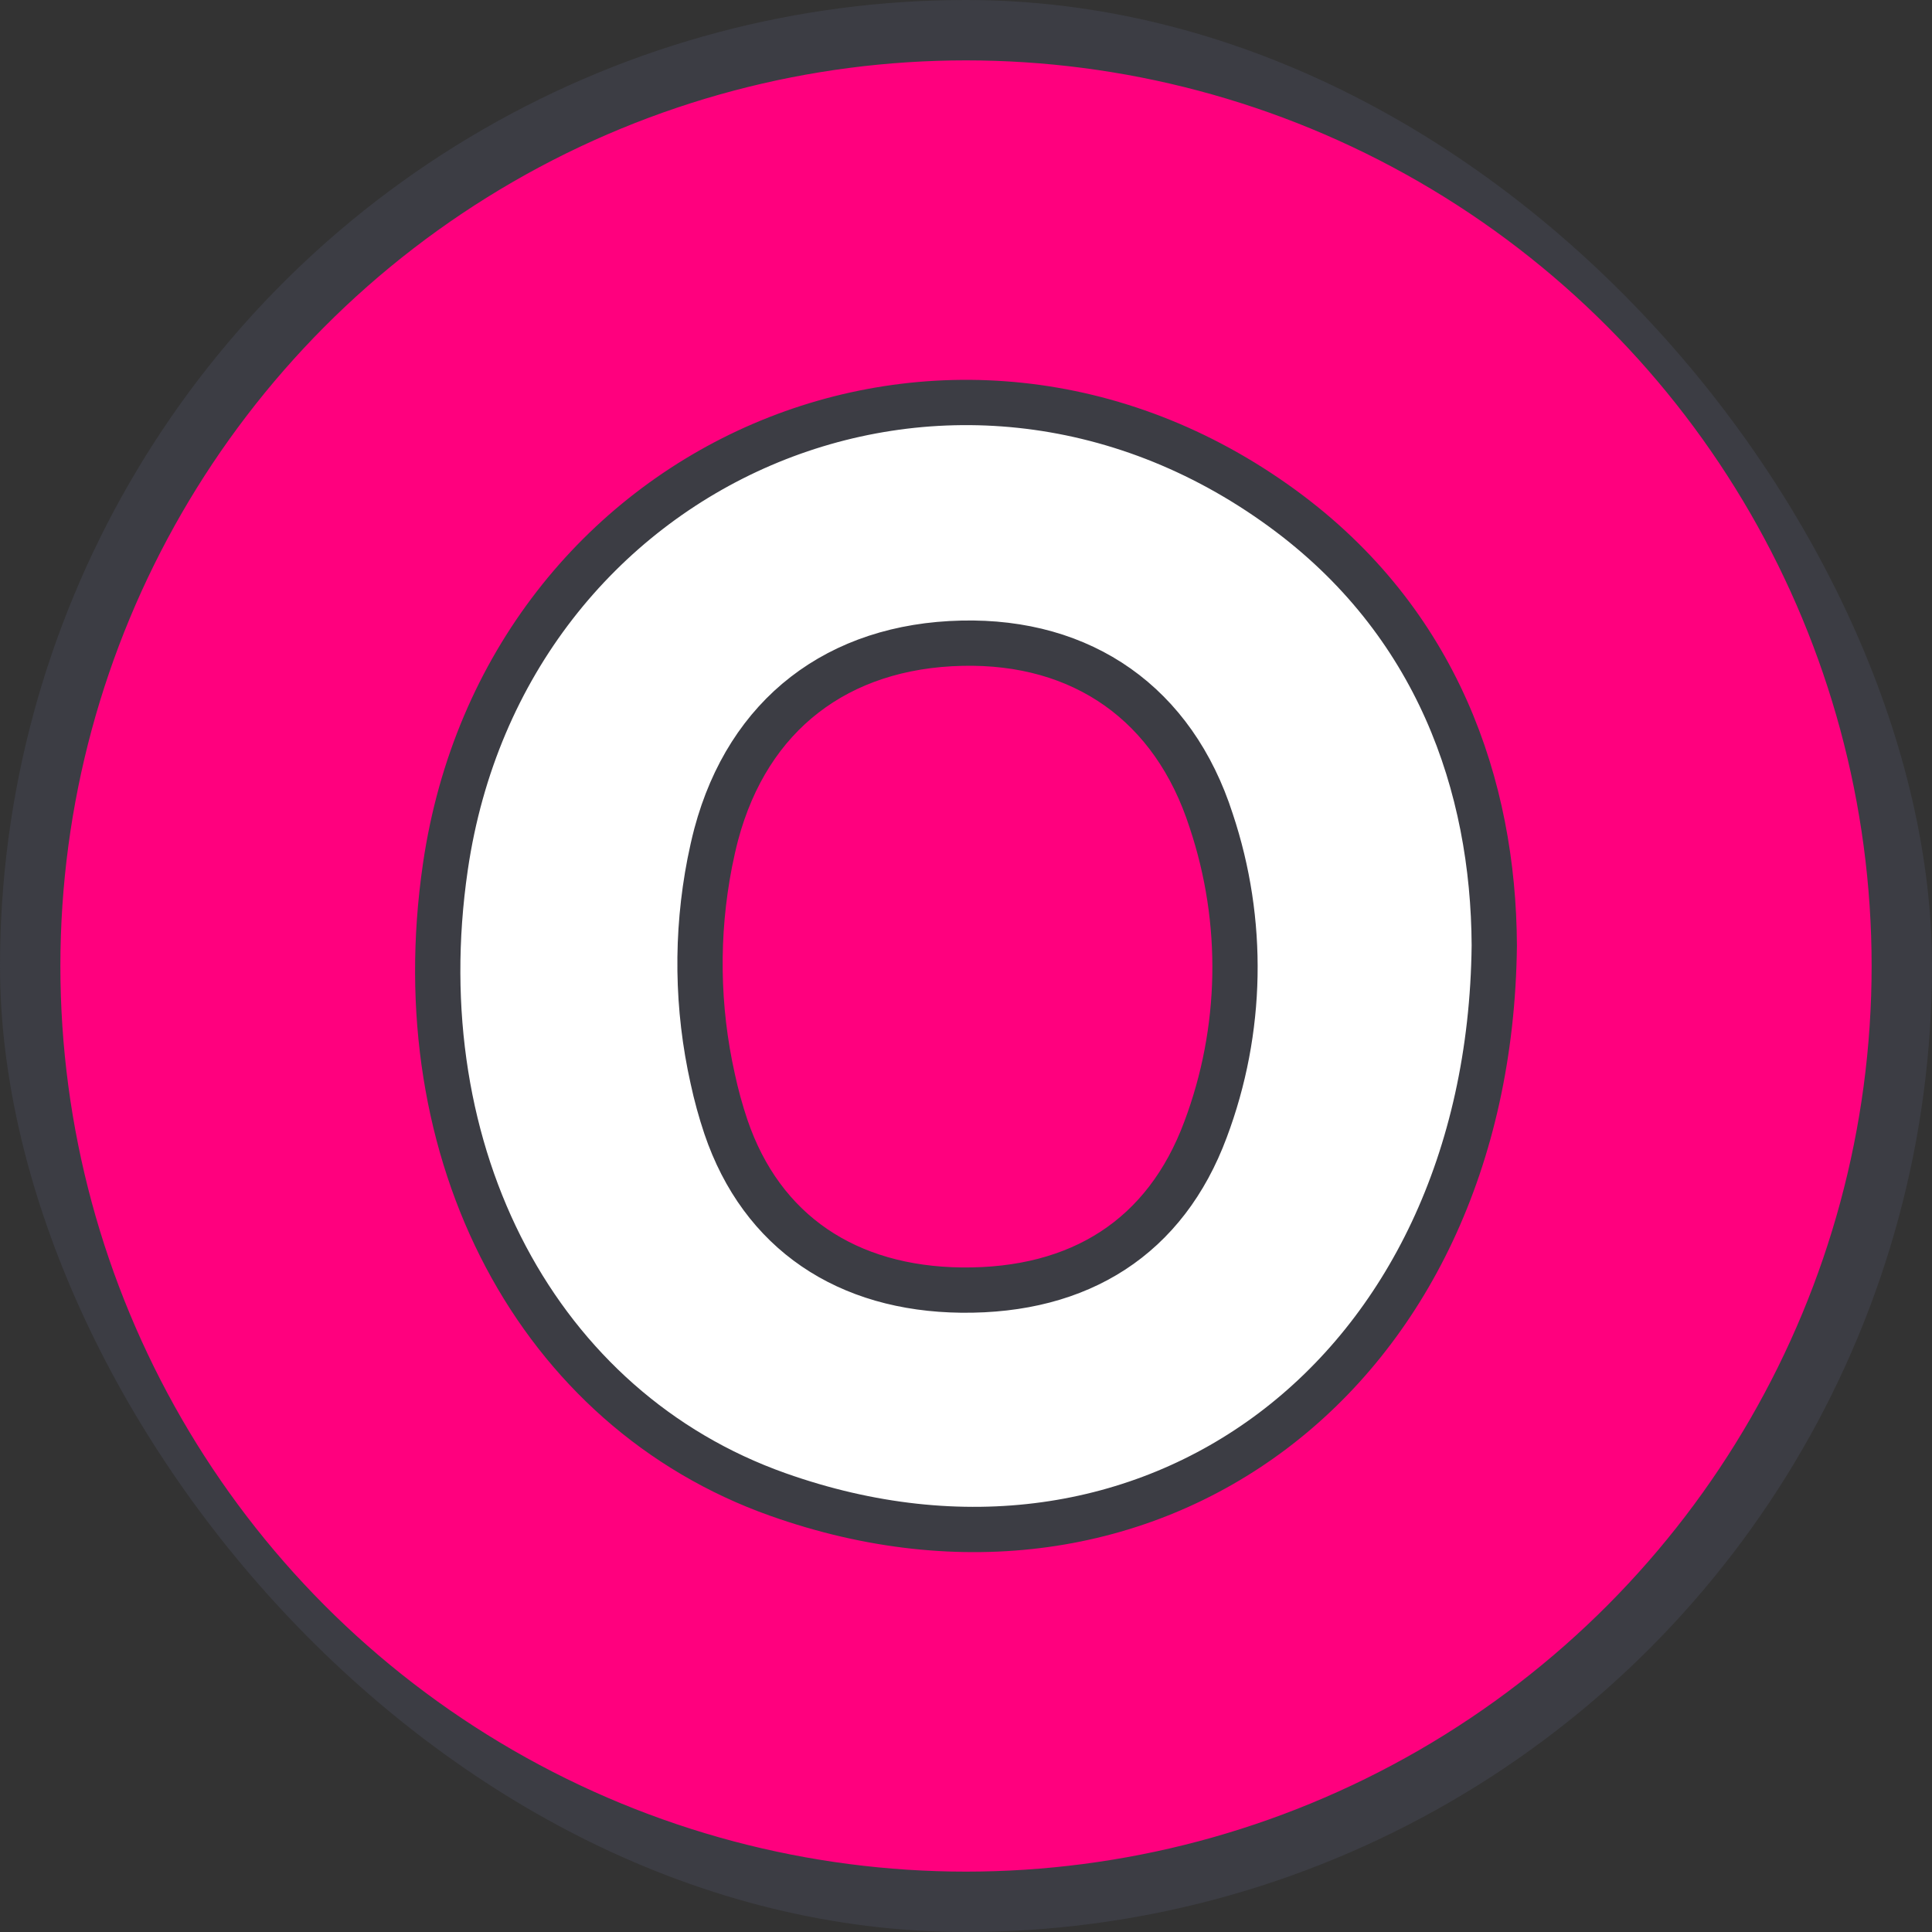
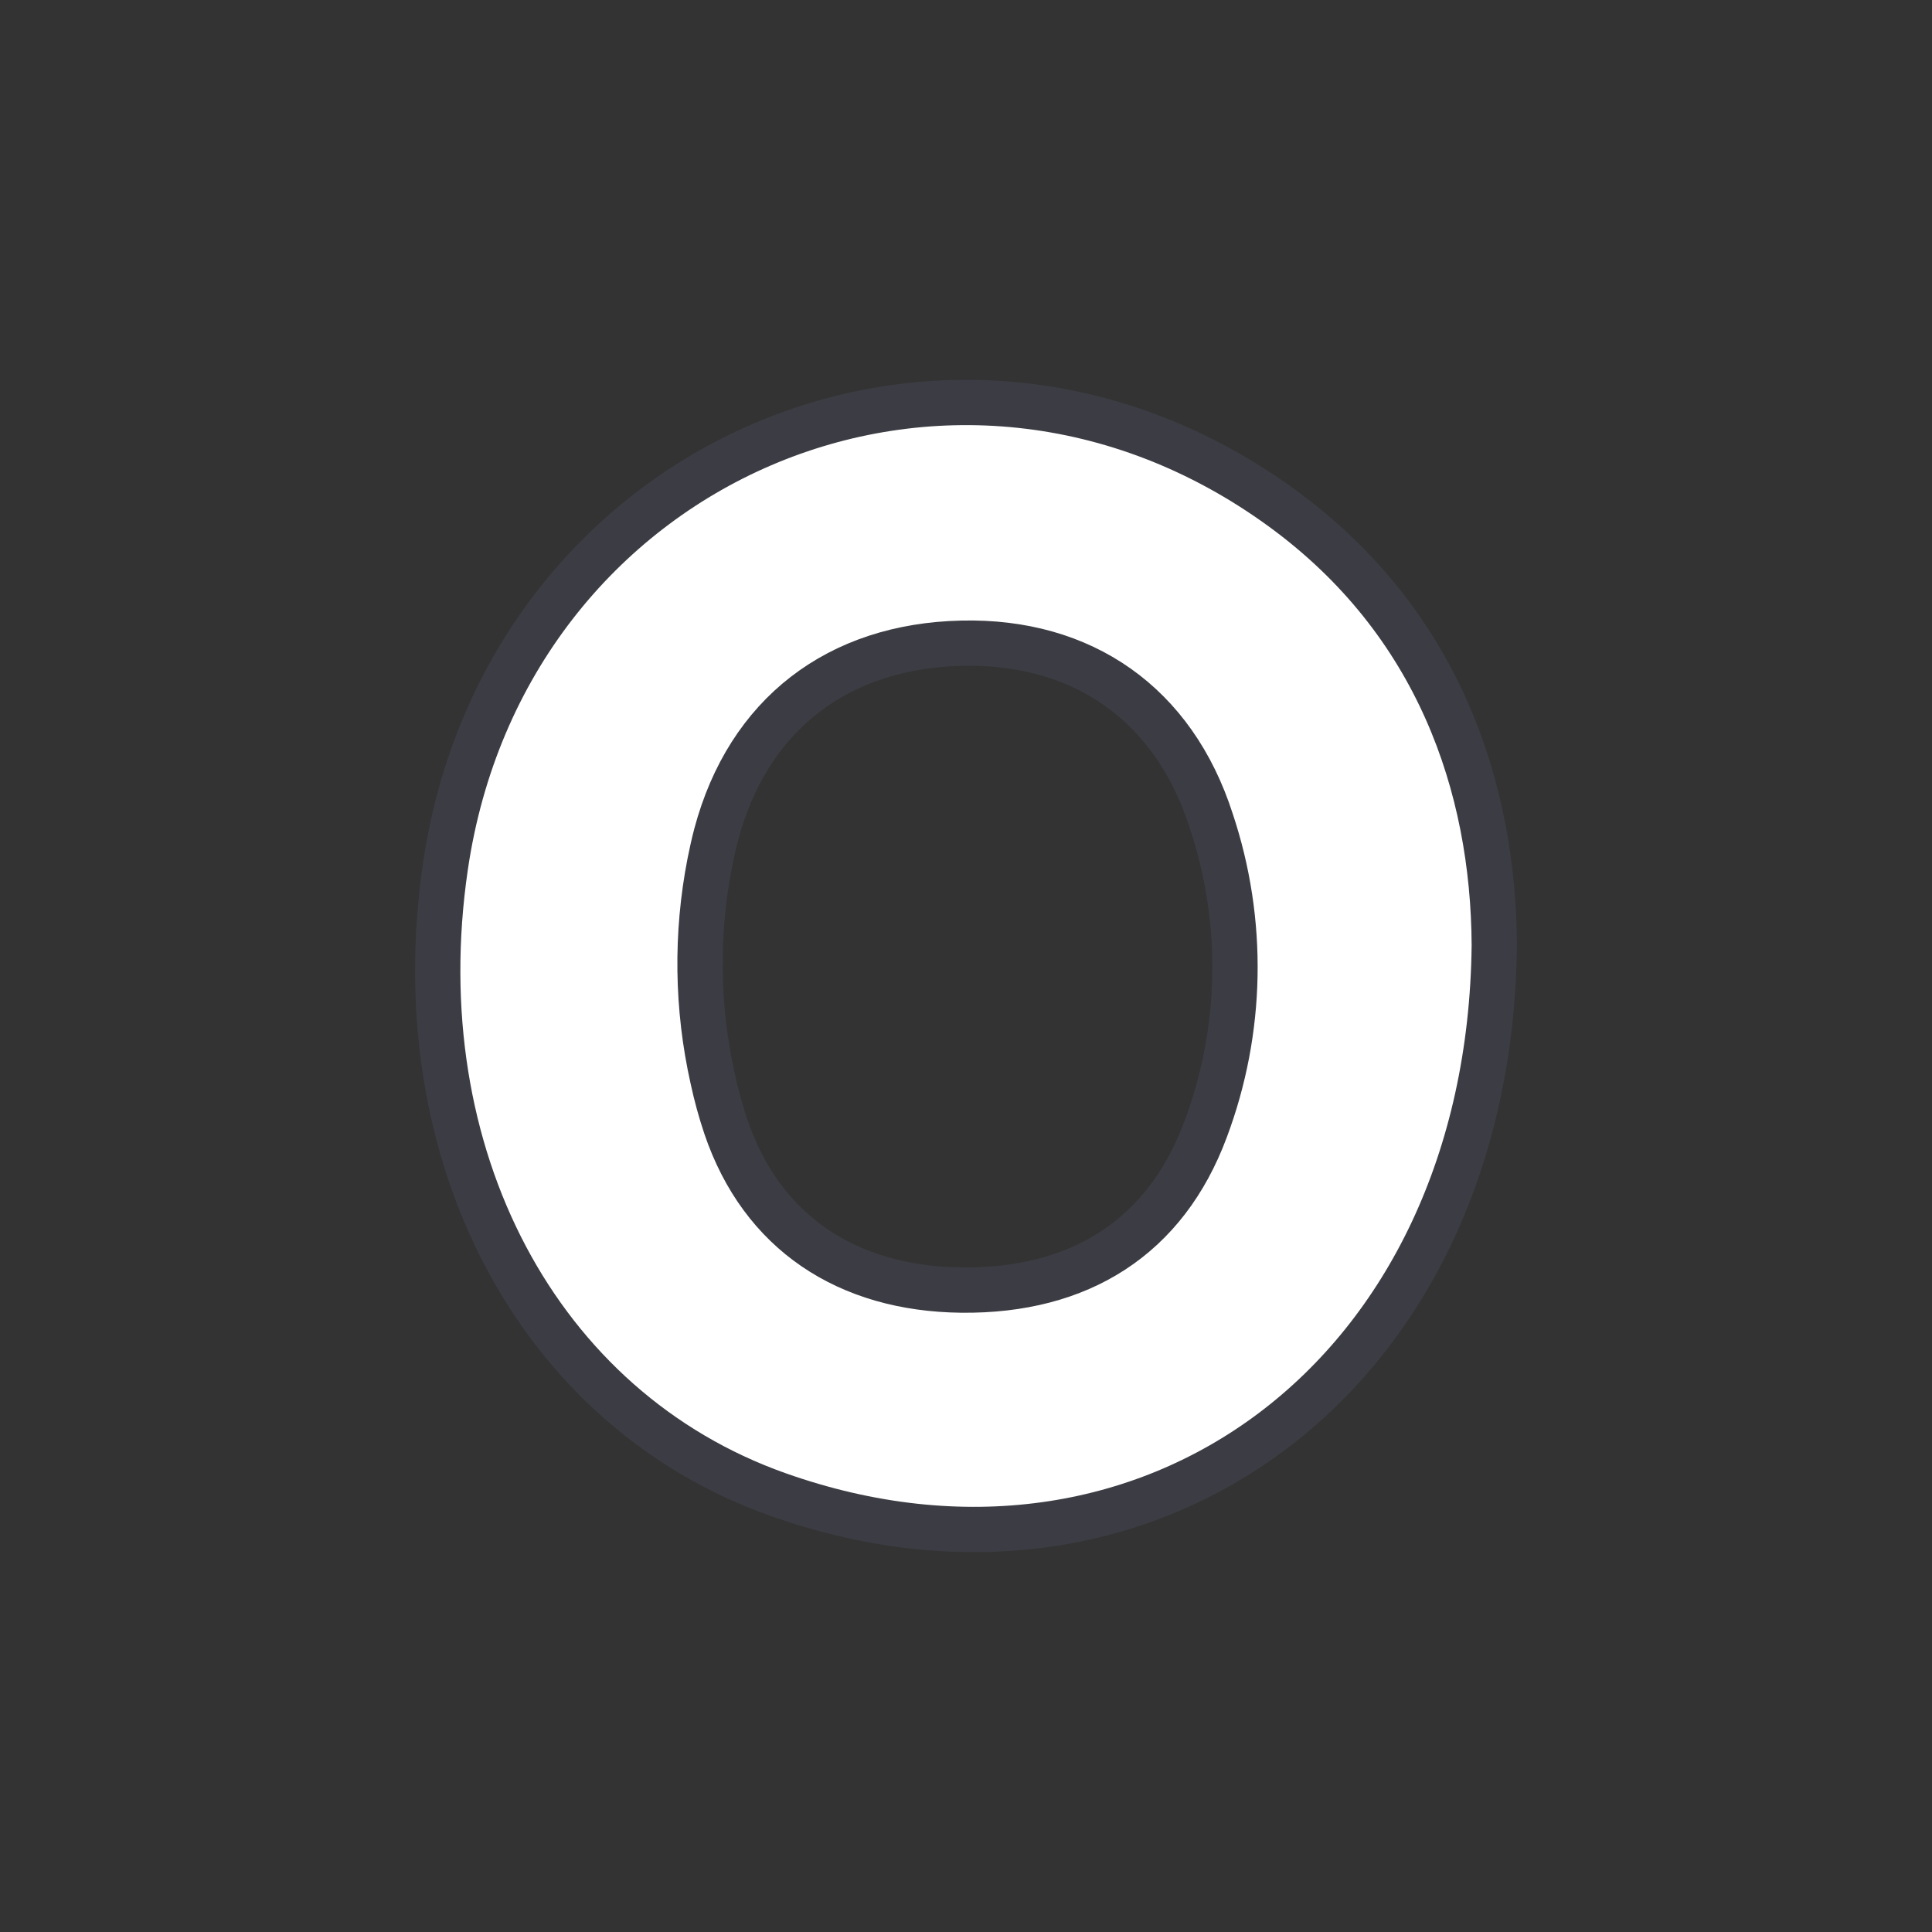
<svg xmlns="http://www.w3.org/2000/svg" width="64" height="64" viewBox="0 0 64 64" fill="none">
  <rect x="0" y="0" width="64" height="64" fill="#333333" stroke="none" />
  <g clip-path="url(#clip0_15430_169029)">
-     <circle cx="32" cy="32" r="31" fill="#FF007E" stroke="#3C3D44" stroke-width="2" />
    <path d="M49.5 31.317C49.342 45.603 38.006 53.85 25.765 49.506C17.822 46.689 13.357 38.259 14.754 28.712C16.723 15.239 31.523 8.848 42.477 16.838C47.621 20.59 49.474 26.043 49.5 31.317ZM23.512 28.579C23.05 30.946 23.083 33.384 23.61 35.737C23.725 36.273 23.87 36.801 24.044 37.321C25.233 40.829 28.067 42.694 31.851 42.736C35.776 42.777 38.61 40.977 39.934 37.419C41.169 34.133 41.235 30.519 40.123 27.189C38.878 23.309 35.851 21.216 31.863 21.307C27.761 21.398 24.791 23.658 23.727 27.634C23.644 27.949 23.576 28.26 23.512 28.579Z" fill="white" stroke="#3C3D44" stroke-width="1.5" />
  </g>
  <defs>
    <clipPath id="clip0_15430_169029">
      <rect width="64" height="64" rx="32" fill="white" />
    </clipPath>
  </defs>
</svg>